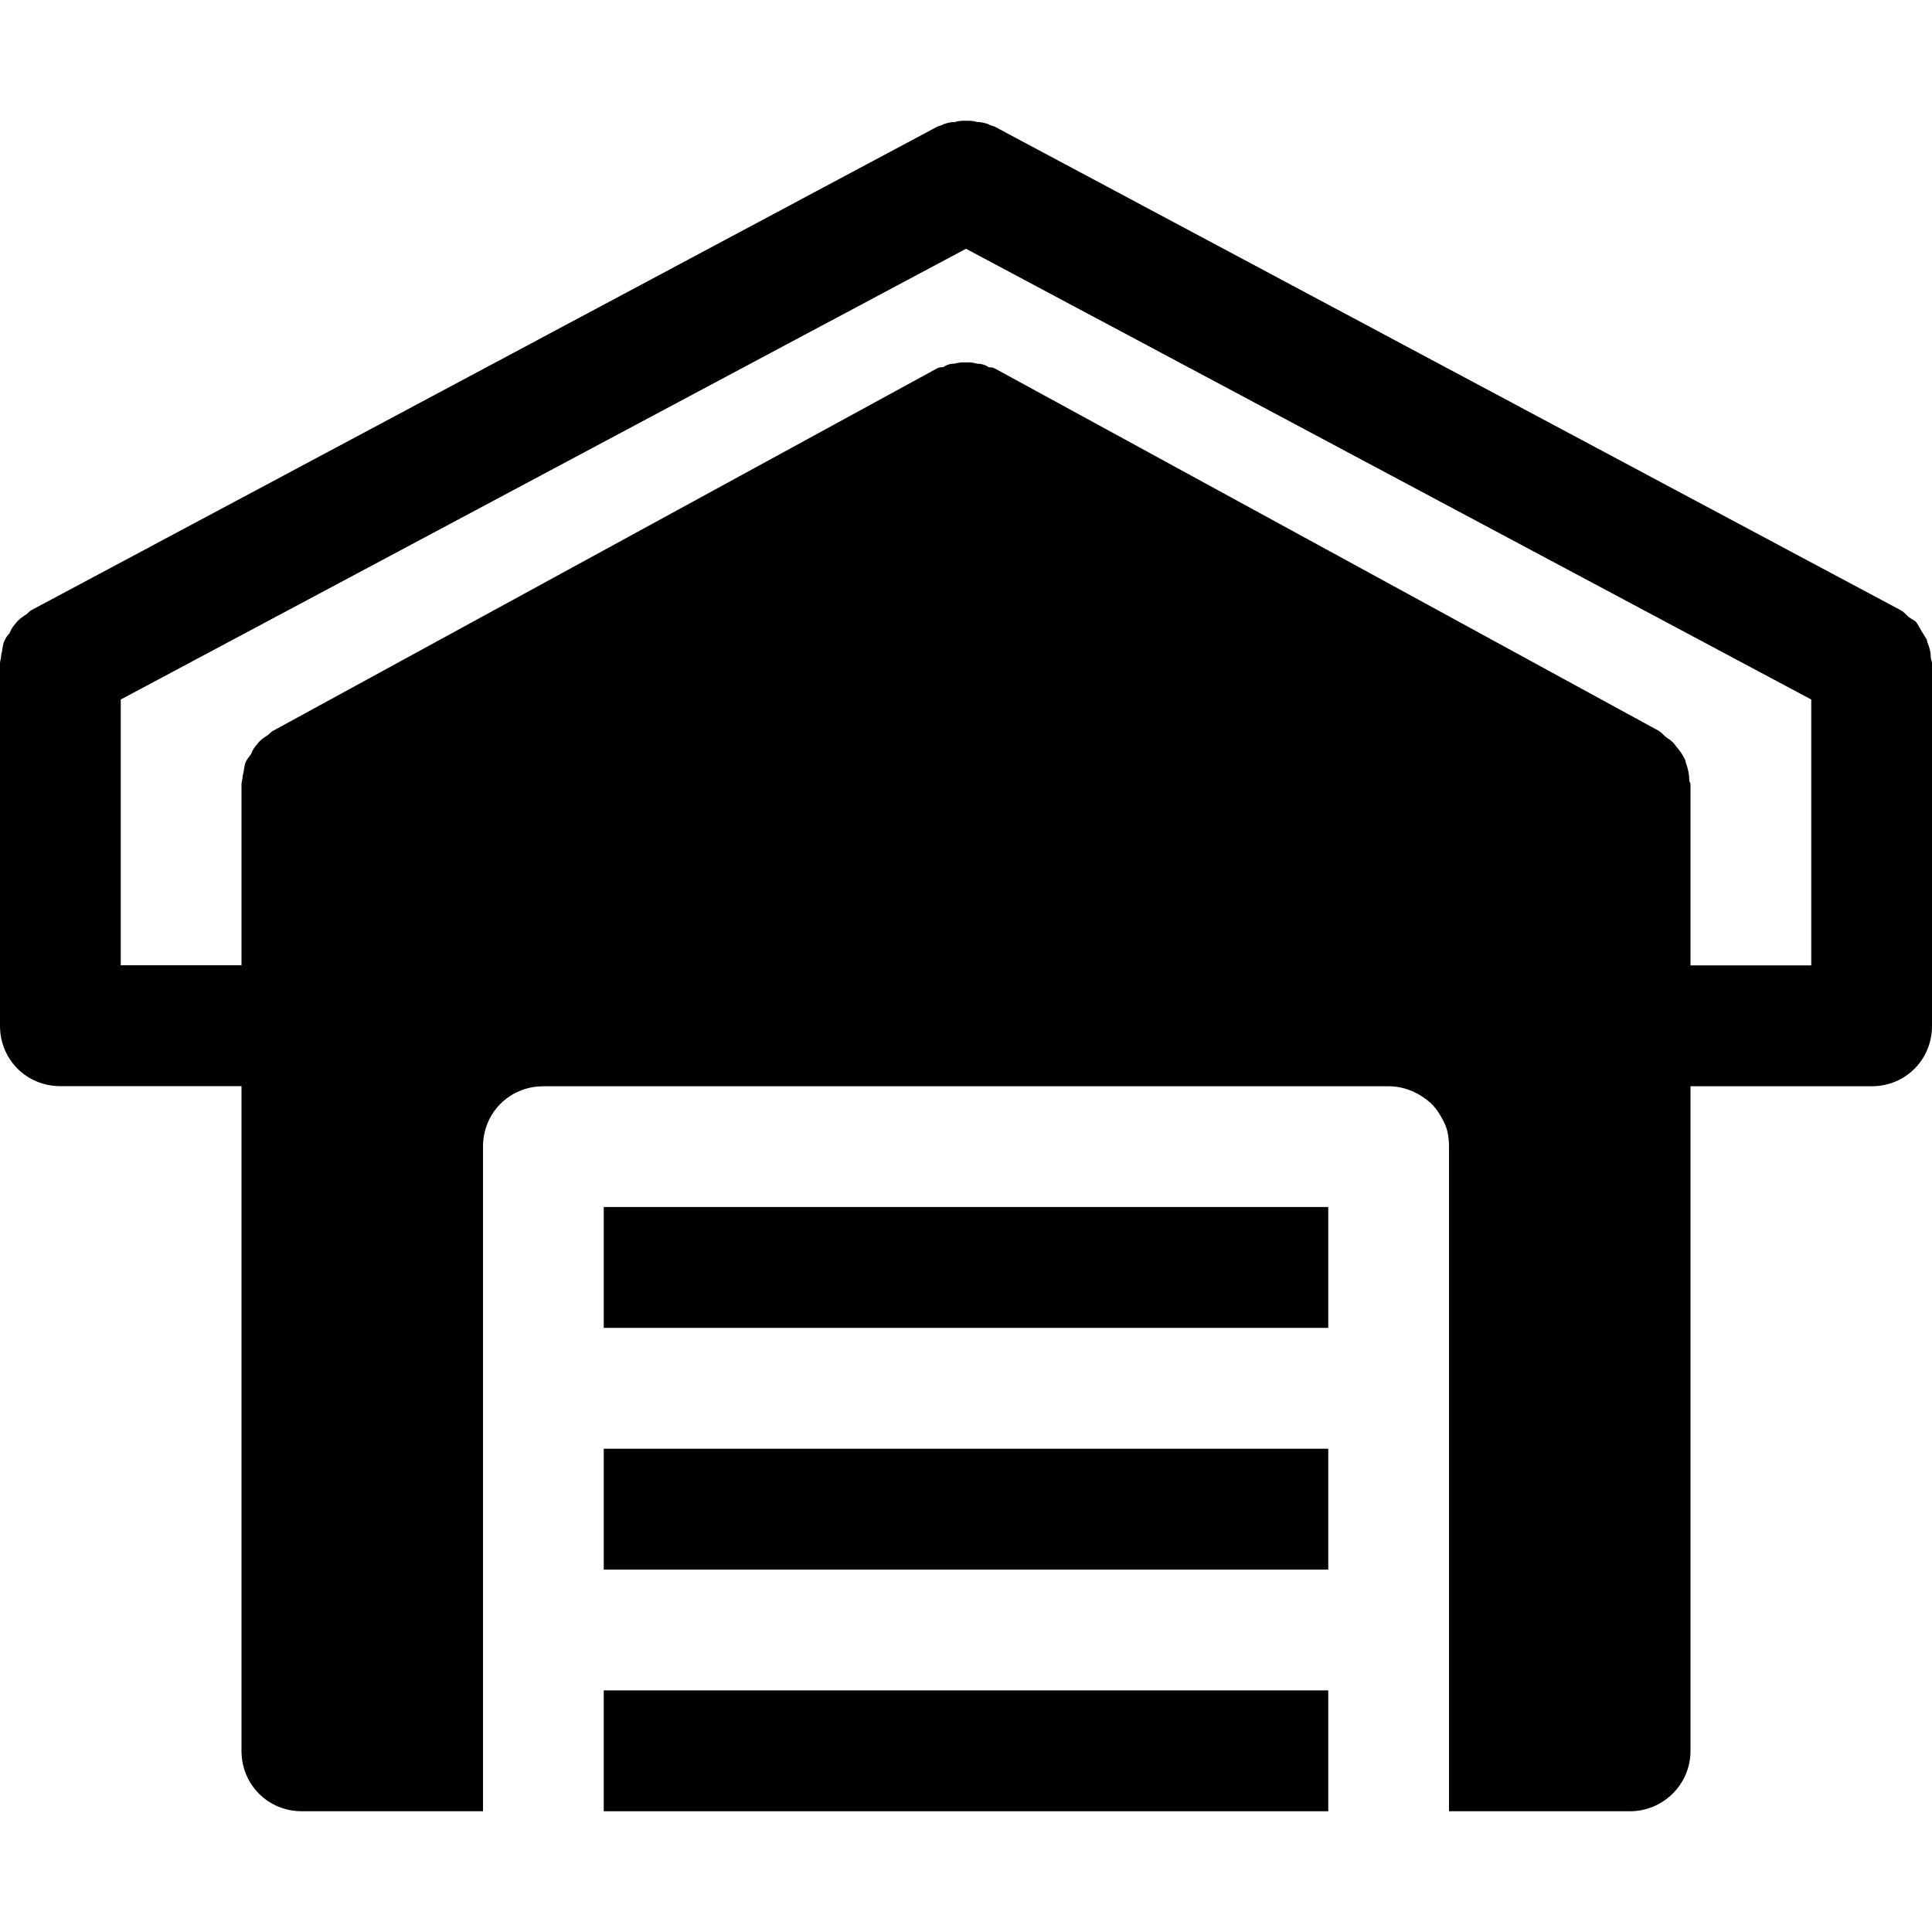
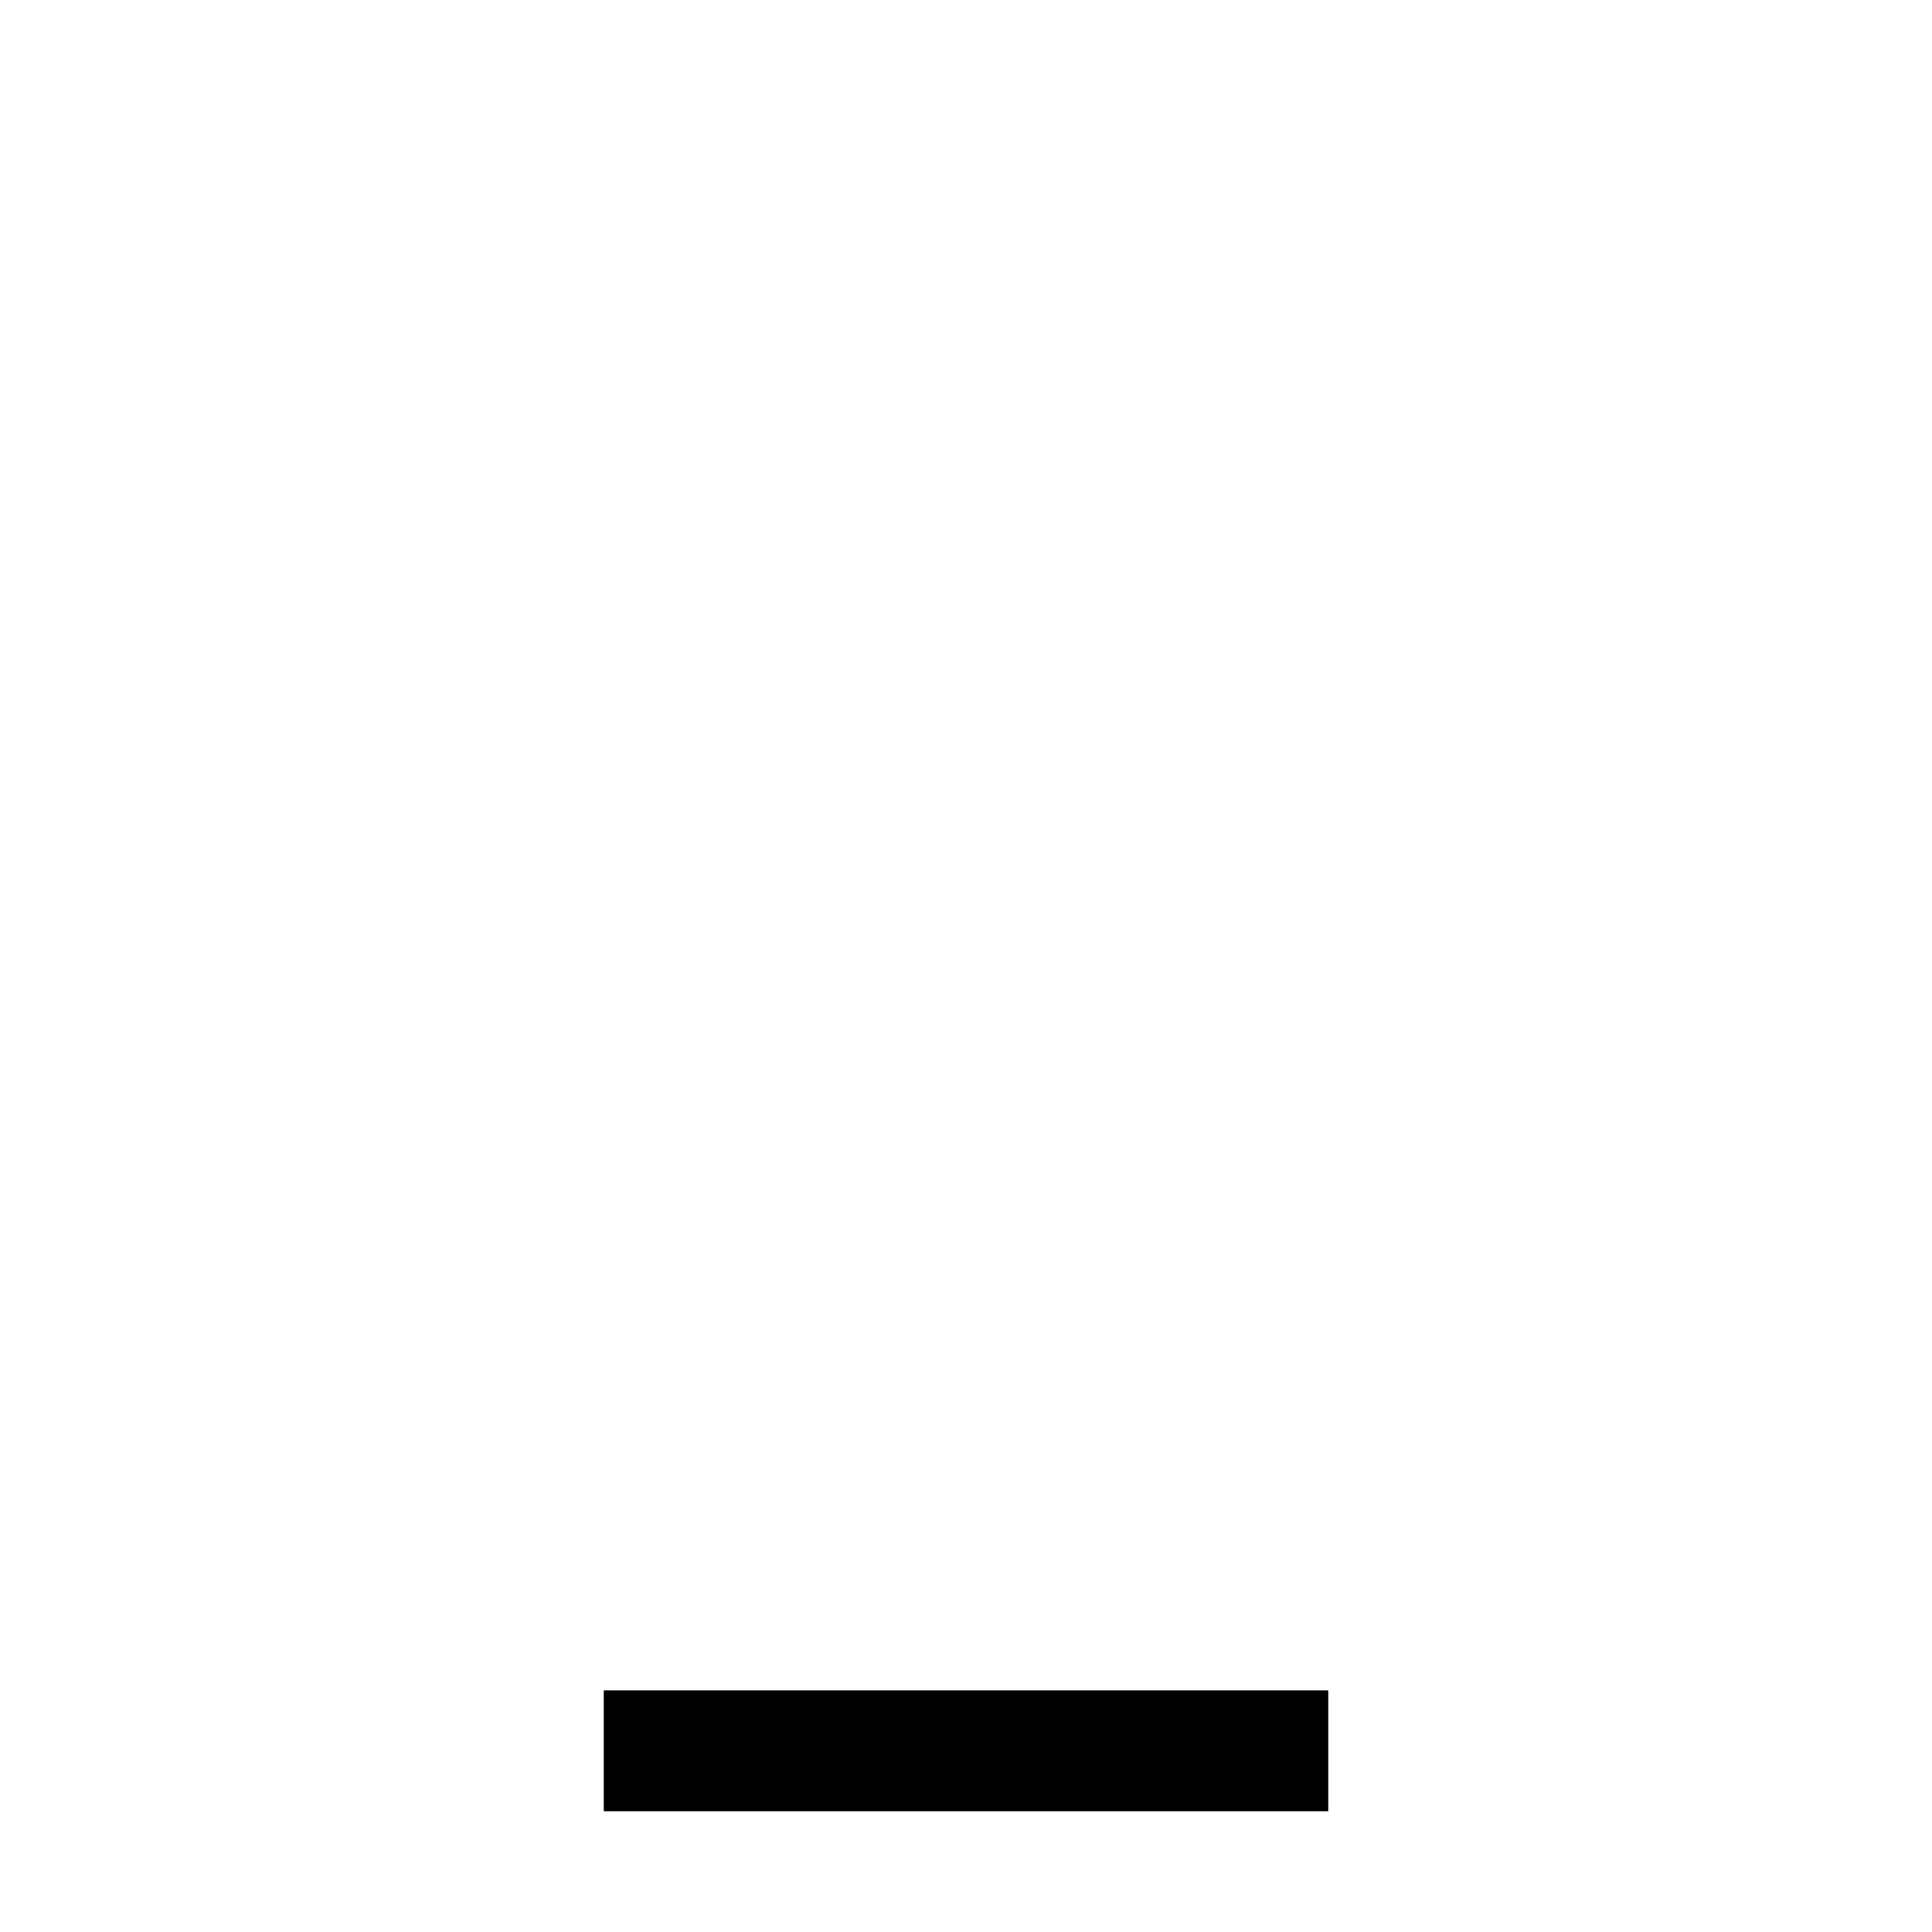
<svg xmlns="http://www.w3.org/2000/svg" version="1.1" id="icons" x="0px" y="0px" width="16px" height="16px" viewBox="0 0 16 16" style="enable-background:new 0 0 16 16;" xml:space="preserve">
  <style type="text/css">

	.st0{fill:#5057FB;}

	.st1{fill:#C93789;}

	.st2{fill:#ED5C36;}

	.st3{fill:#AFB224;}

	.st4{fill:#15B2CC;}

</style>
  <g id="garage">
-     <path d="M15.99,5.443c0-0.04-0.01-0.08-0.03-0.13c0-0.02-0.02-0.04-0.03-0.06c-0.02-0.03-0.04-0.07-0.06-0.1    c-0.02-0.02-0.05-0.03-0.07-0.05c-0.02-0.02-0.04-0.04-0.06-0.05L8.24,1.05C8.22,1.04,8.2,1.04,8.19,1.03    c-0.03-0.01-0.06-0.02-0.1-0.02C8.06,1,8.03,1,8,1S7.94,1,7.91,1.01c-0.04,0-0.07,0.01-0.1,0.02C7.8,1.04,7.78,1.04,7.76,1.05    l-7.5,4.003c-0.02,0.01-0.03,0.03-0.05,0.04c-0.03,0.02-0.06,0.04-0.08,0.07c-0.02,0.02-0.04,0.05-0.05,0.08    c-0.02,0.02-0.04,0.05-0.05,0.08c-0.01,0.03-0.01,0.07-0.02,0.1c0,0.03-0.01,0.05-0.01,0.07v3.002c0,0.28,0.22,0.5,0.5,0.5H2V14.5    C2,14.78,2.22,15,2.5,15H4V9.496c0-0.28,0.22-0.5,0.5-0.5h7c0.14,0,0.26,0.06,0.35,0.14c0.05,0.05,0.08,0.1,0.11,0.16    c0.03,0.06,0.04,0.13,0.04,0.2V15h1.5c0.27,0,0.5-0.22,0.5-0.5V8.996h1.5c0.28,0,0.5-0.22,0.5-0.5V5.543c0-0.01,0-0.01,0-0.01    v-0.04C16,5.473,15.99,5.463,15.99,5.443z M15,7.995h-1V6.494c0-0.01-0.01-0.02-0.01-0.03c0-0.05-0.01-0.1-0.03-0.15    c0-0.02-0.01-0.03-0.02-0.05c-0.02-0.04-0.05-0.07-0.08-0.11c-0.01-0.01-0.03-0.03-0.05-0.04c-0.03-0.02-0.04-0.04-0.07-0.06    l-5.5-3.002c-0.02-0.01-0.03-0.01-0.05-0.01c-0.03-0.02-0.06-0.03-0.1-0.03C8.06,3.001,8.03,3.001,8,3.001s-0.06,0-0.09,0.01    c-0.04,0-0.07,0.01-0.1,0.03c-0.02,0-0.03,0-0.05,0.01l-5.5,3.002c-0.02,0.01-0.03,0.03-0.05,0.04c-0.03,0.02-0.06,0.04-0.08,0.07    c-0.02,0.02-0.04,0.05-0.05,0.08c-0.02,0.03-0.04,0.05-0.05,0.08c-0.01,0.04-0.01,0.07-0.02,0.1c0,0.03-0.01,0.05-0.01,0.07v1.501    H1V5.793l7-3.733l7,3.733V7.995z M5,11.998v1.001h6v-1.001H5z M5,9.996v1.001h6V9.996H5z" />
    <g>
      <rect x="5" y="13.999" width="6" height="1.001" />
    </g>
  </g>
</svg>